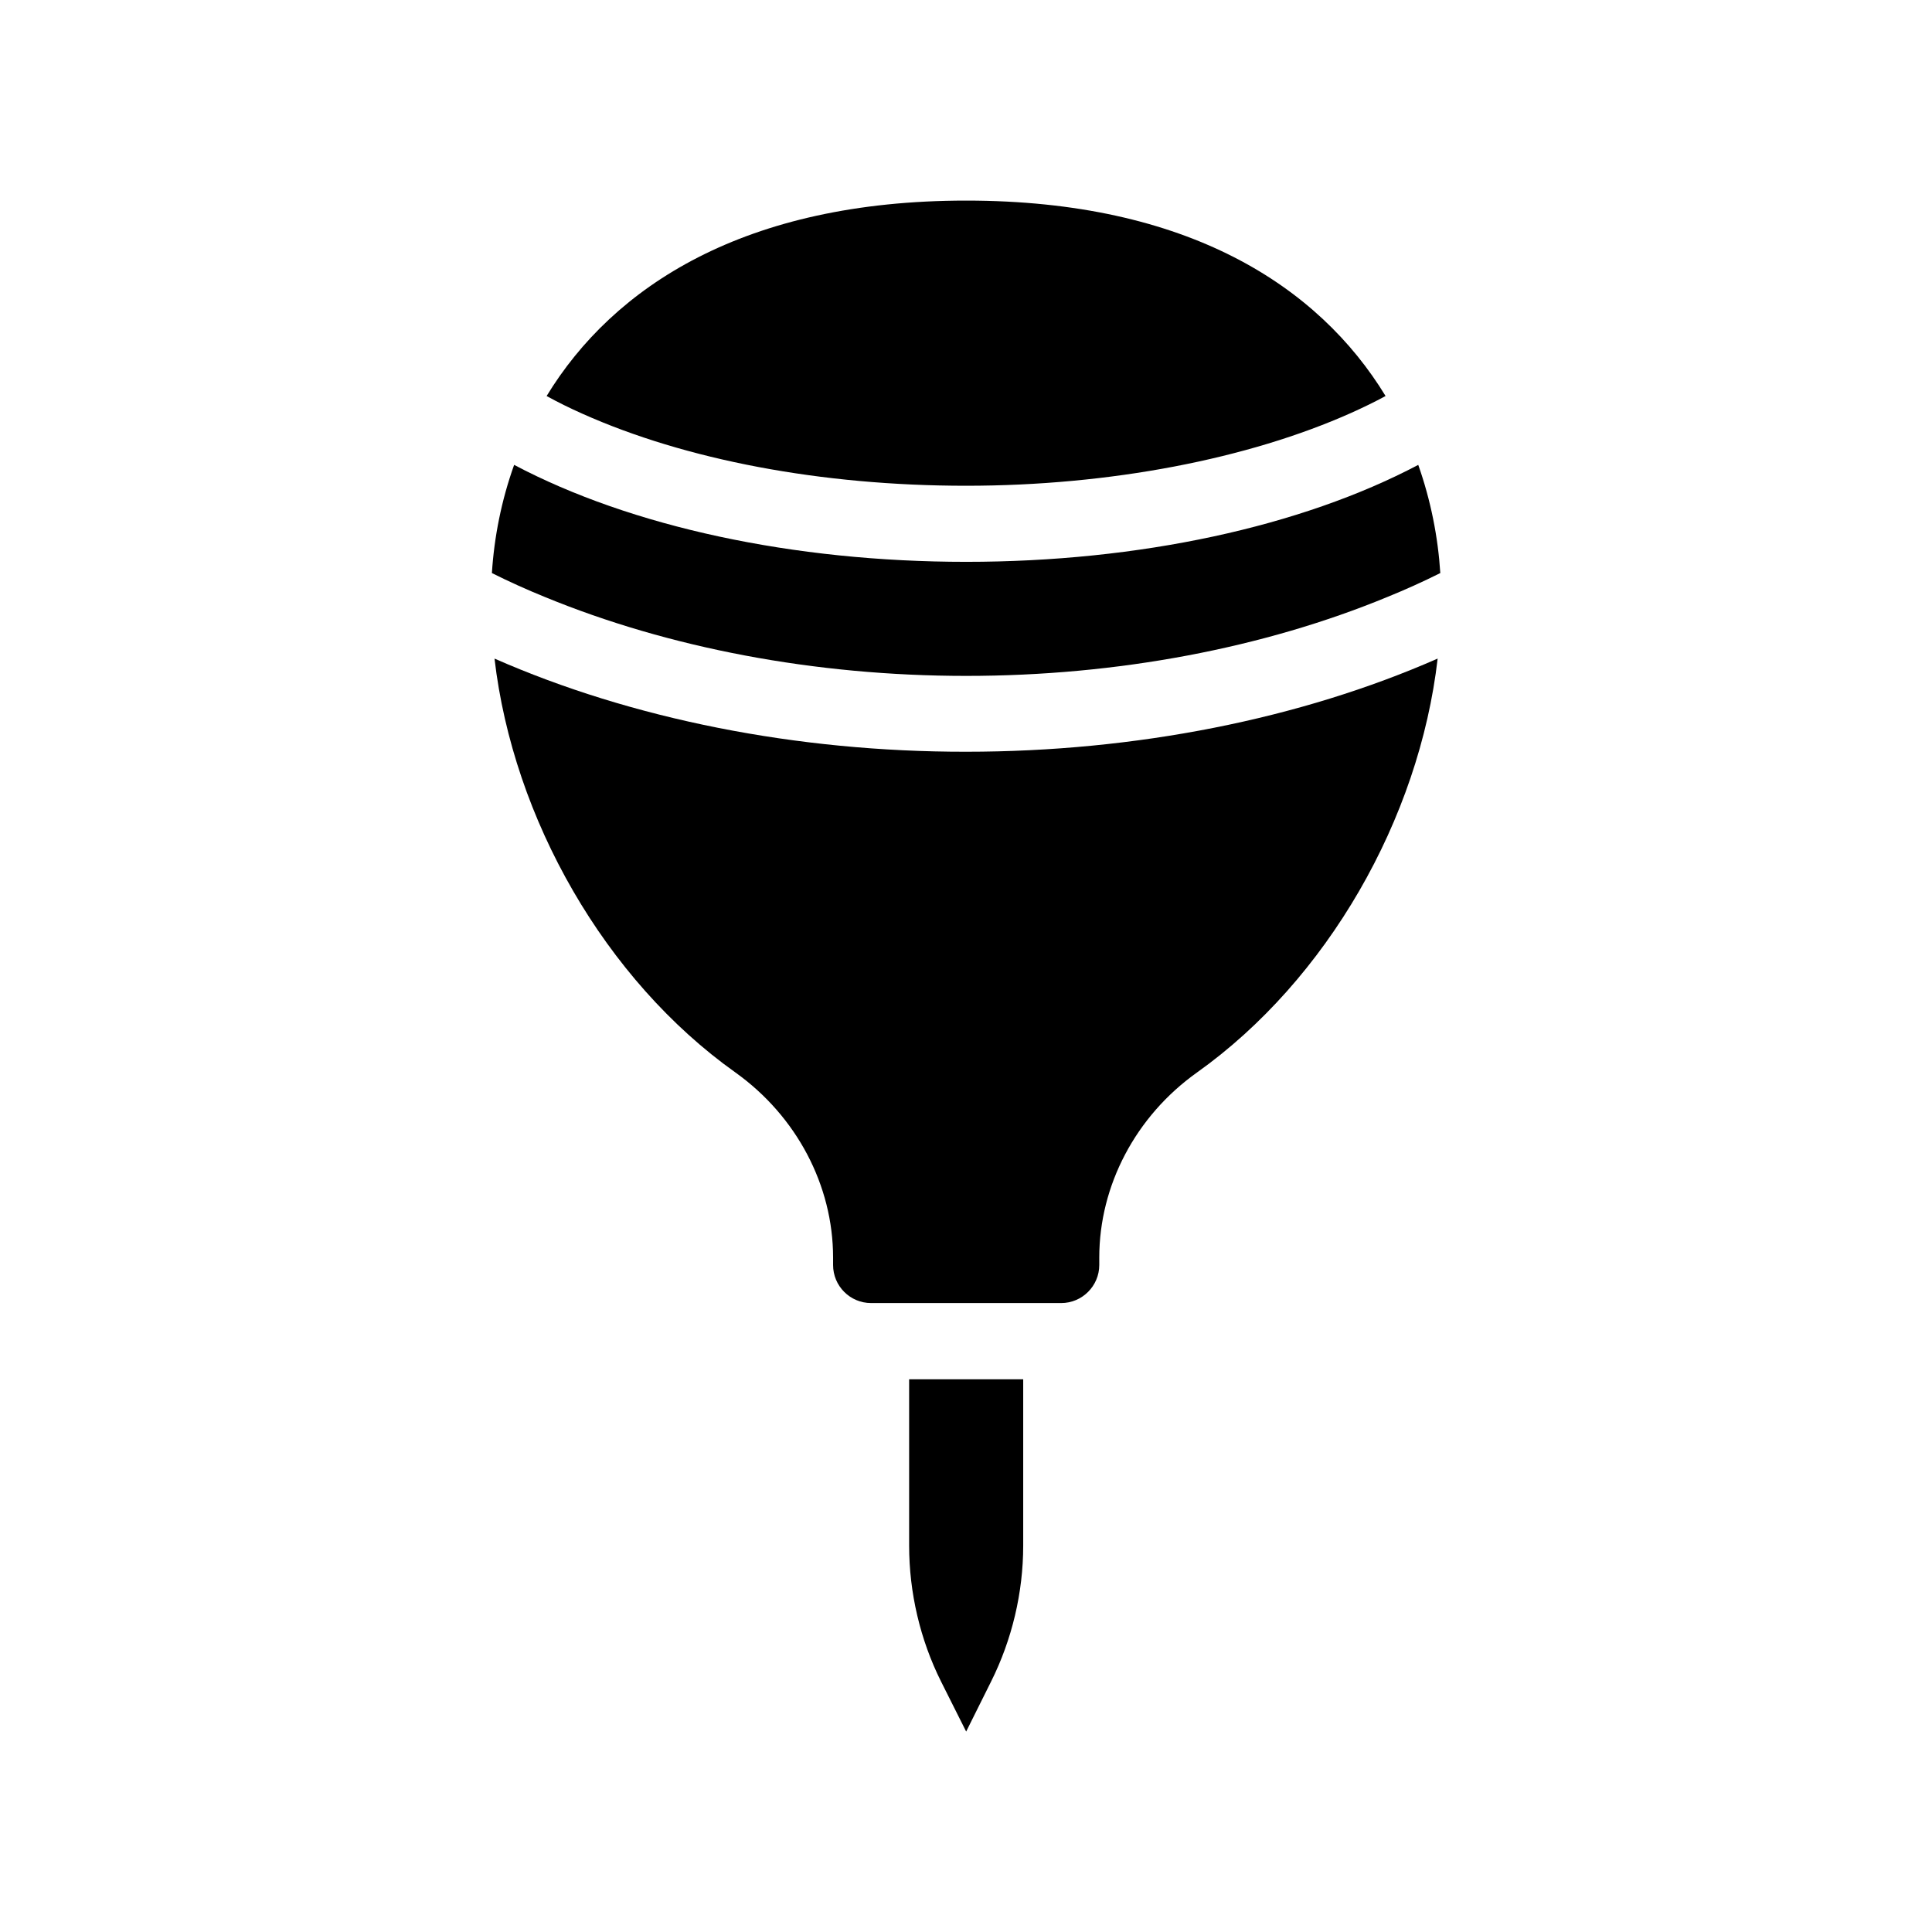
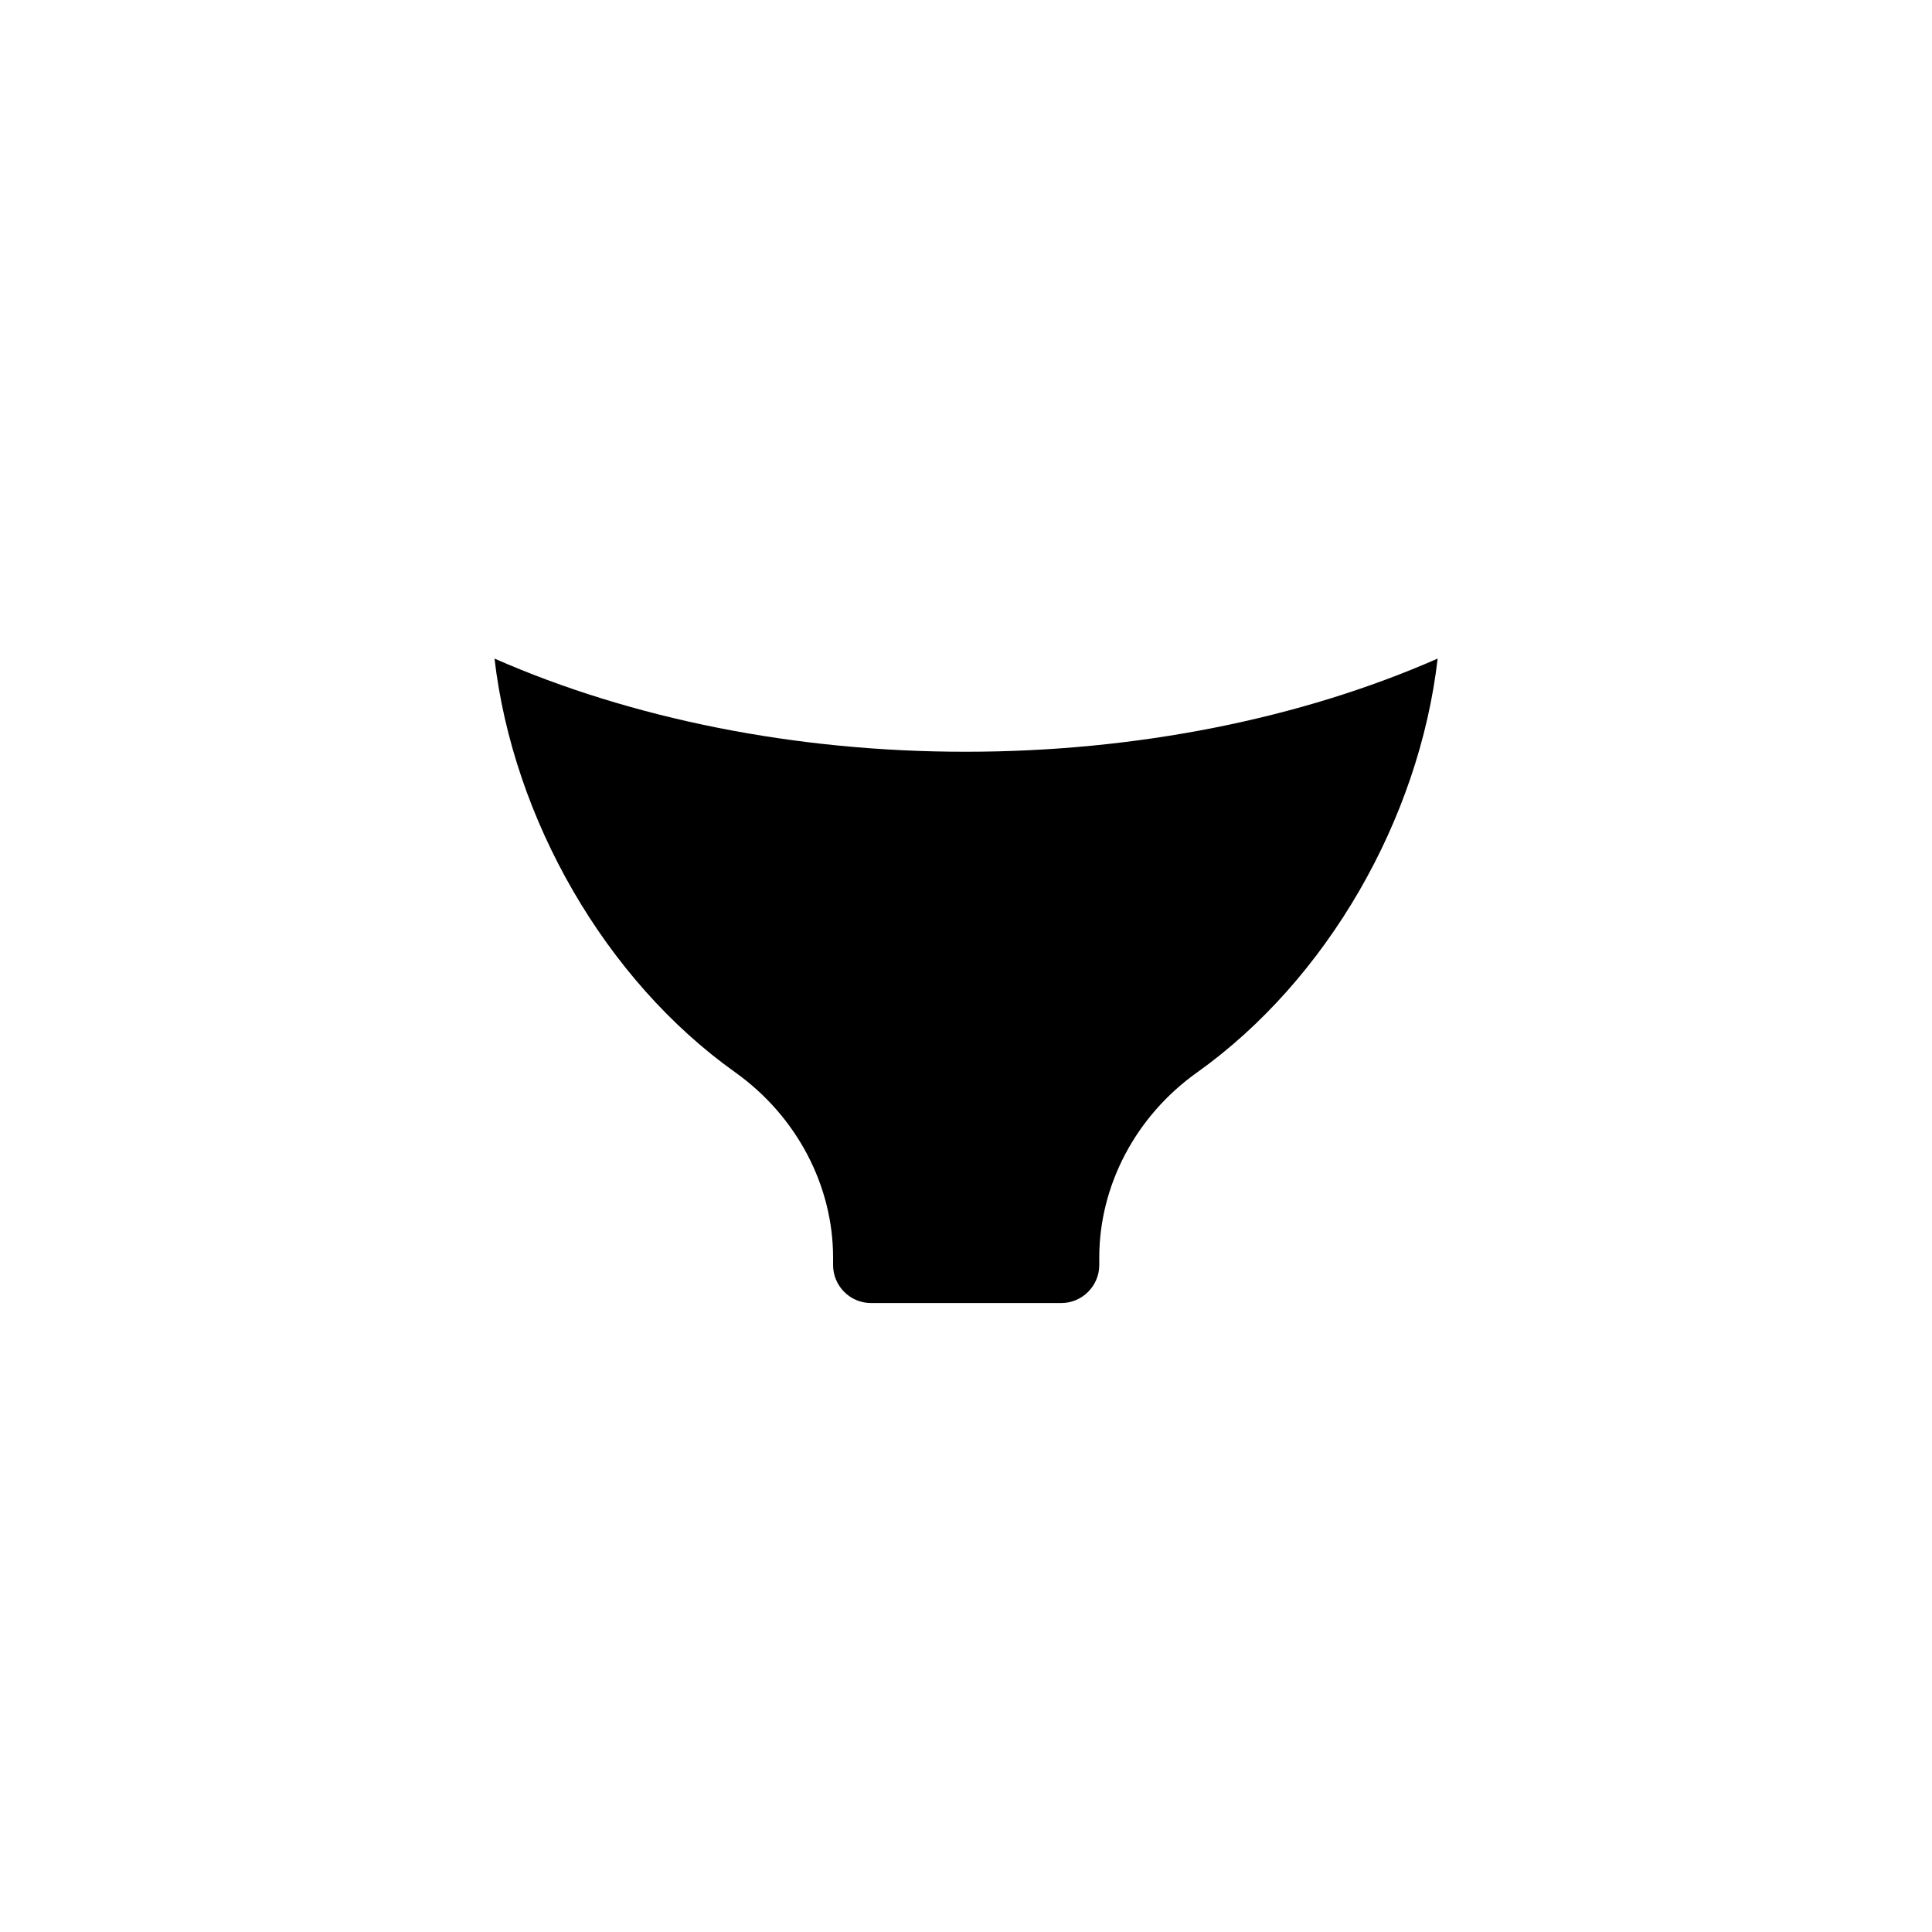
<svg xmlns="http://www.w3.org/2000/svg" fill="#000000" width="800px" height="800px" version="1.1" viewBox="144 144 512 512">
  <g>
    <path d="m275.05 318.53c4.938 42.473 29.32 85.145 63.832 109.68 16.223 11.586 25.895 29.926 25.895 49.07v1.965c0 5.543 4.484 10.078 10.078 10.078h50.383c5.543 0 10.078-4.535 10.078-10.078v-1.965c0-19.145 9.672-37.484 25.844-49.02 34.562-24.586 58.945-67.258 63.832-109.73-36.324 15.973-80.004 24.688-124.95 24.688-44.992 0.051-88.672-8.715-125-24.688z" />
-     <path d="m384.93 553.61c0 12.445 2.922 24.938 8.465 36.023l6.648 13.25 6.602-13.25c5.543-11.082 8.516-23.578 8.516-36.023v-44.082h-30.23z" />
-     <path d="m400.05 272.73c38.09 0 74.766-7.106 102.12-19.348 3.125-1.41 6.144-2.871 9.02-4.434-17.734-29.117-52.449-51.789-111.14-51.789-58.746 0-93.508 22.773-111.19 51.793 3.023 1.664 6.195 3.223 9.473 4.684 27.254 12.195 63.176 19.094 101.72 19.094z" />
-     <path d="m400.05 323.12c40.102 0 78.898-7.406 111.59-20.906 4.836-1.965 9.523-4.082 14.055-6.348-0.605-9.523-2.519-19.246-5.844-28.668-31.035 16.375-73.961 25.695-119.8 25.695-45.848 0-88.82-9.32-119.8-25.695-3.375 9.422-5.289 19.145-5.894 28.668 4.535 2.266 9.219 4.383 14.055 6.348 32.695 13.449 71.438 20.906 111.64 20.906z" />
  </g>
</svg>